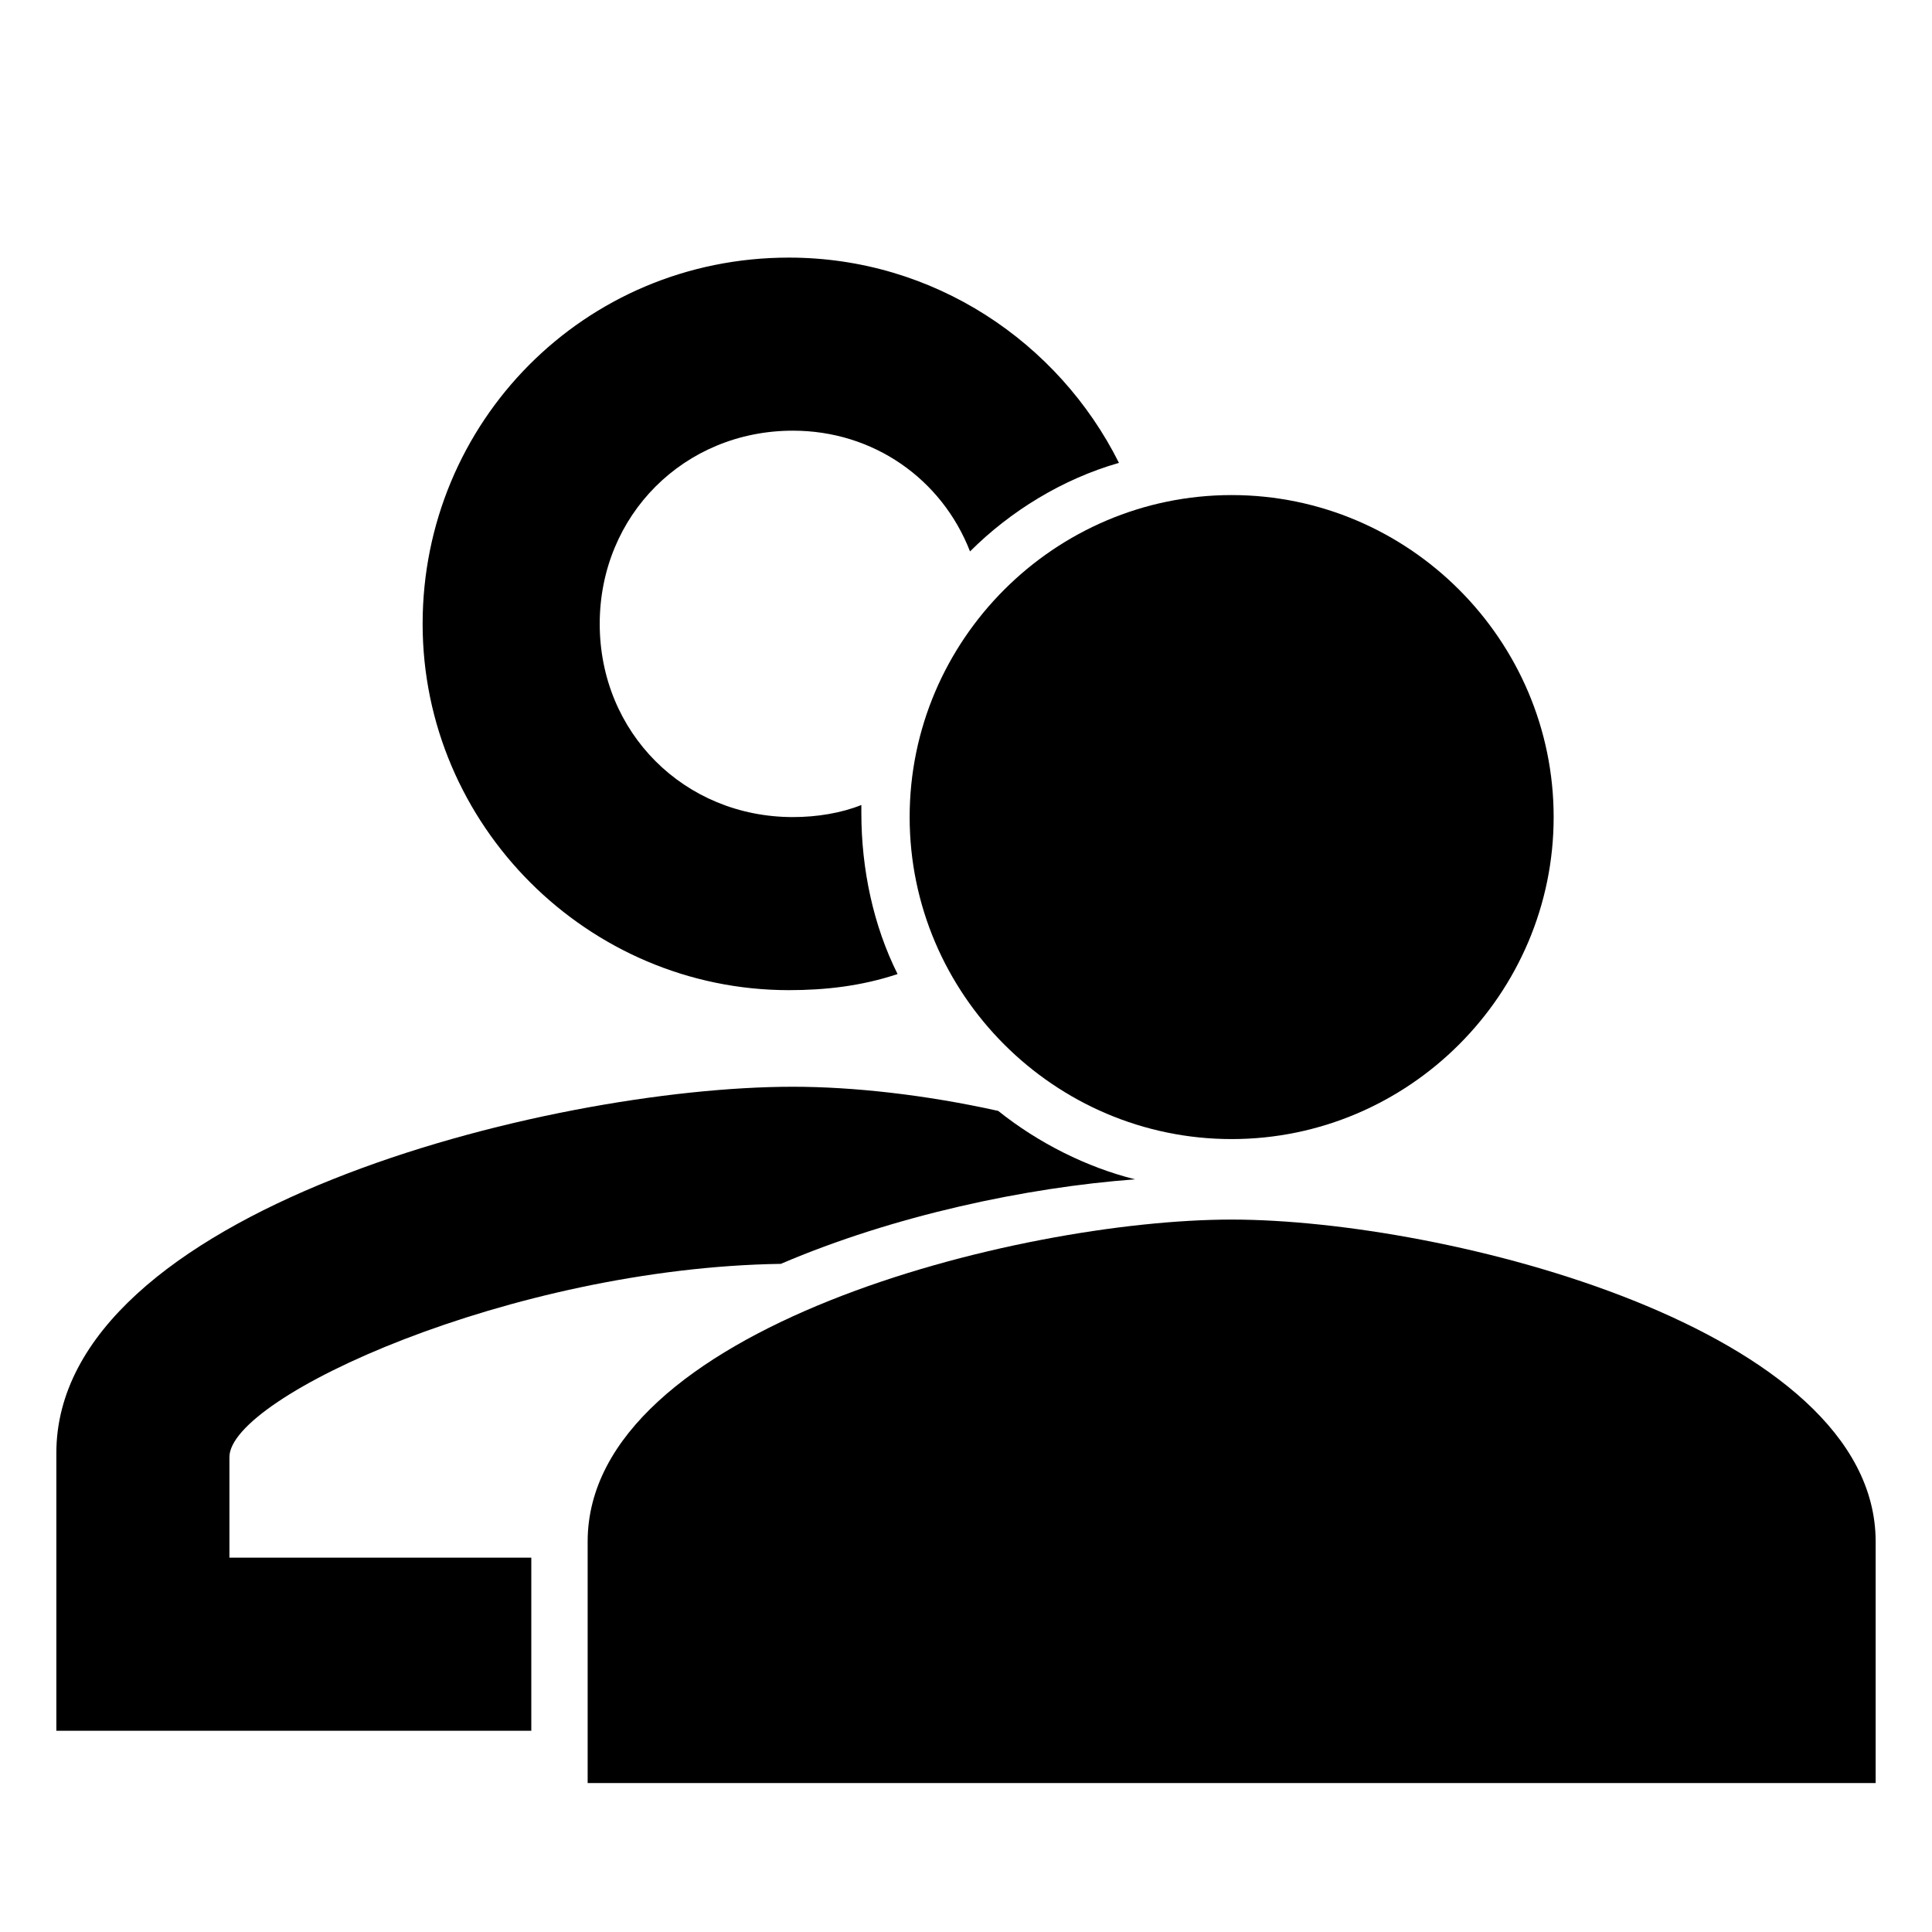
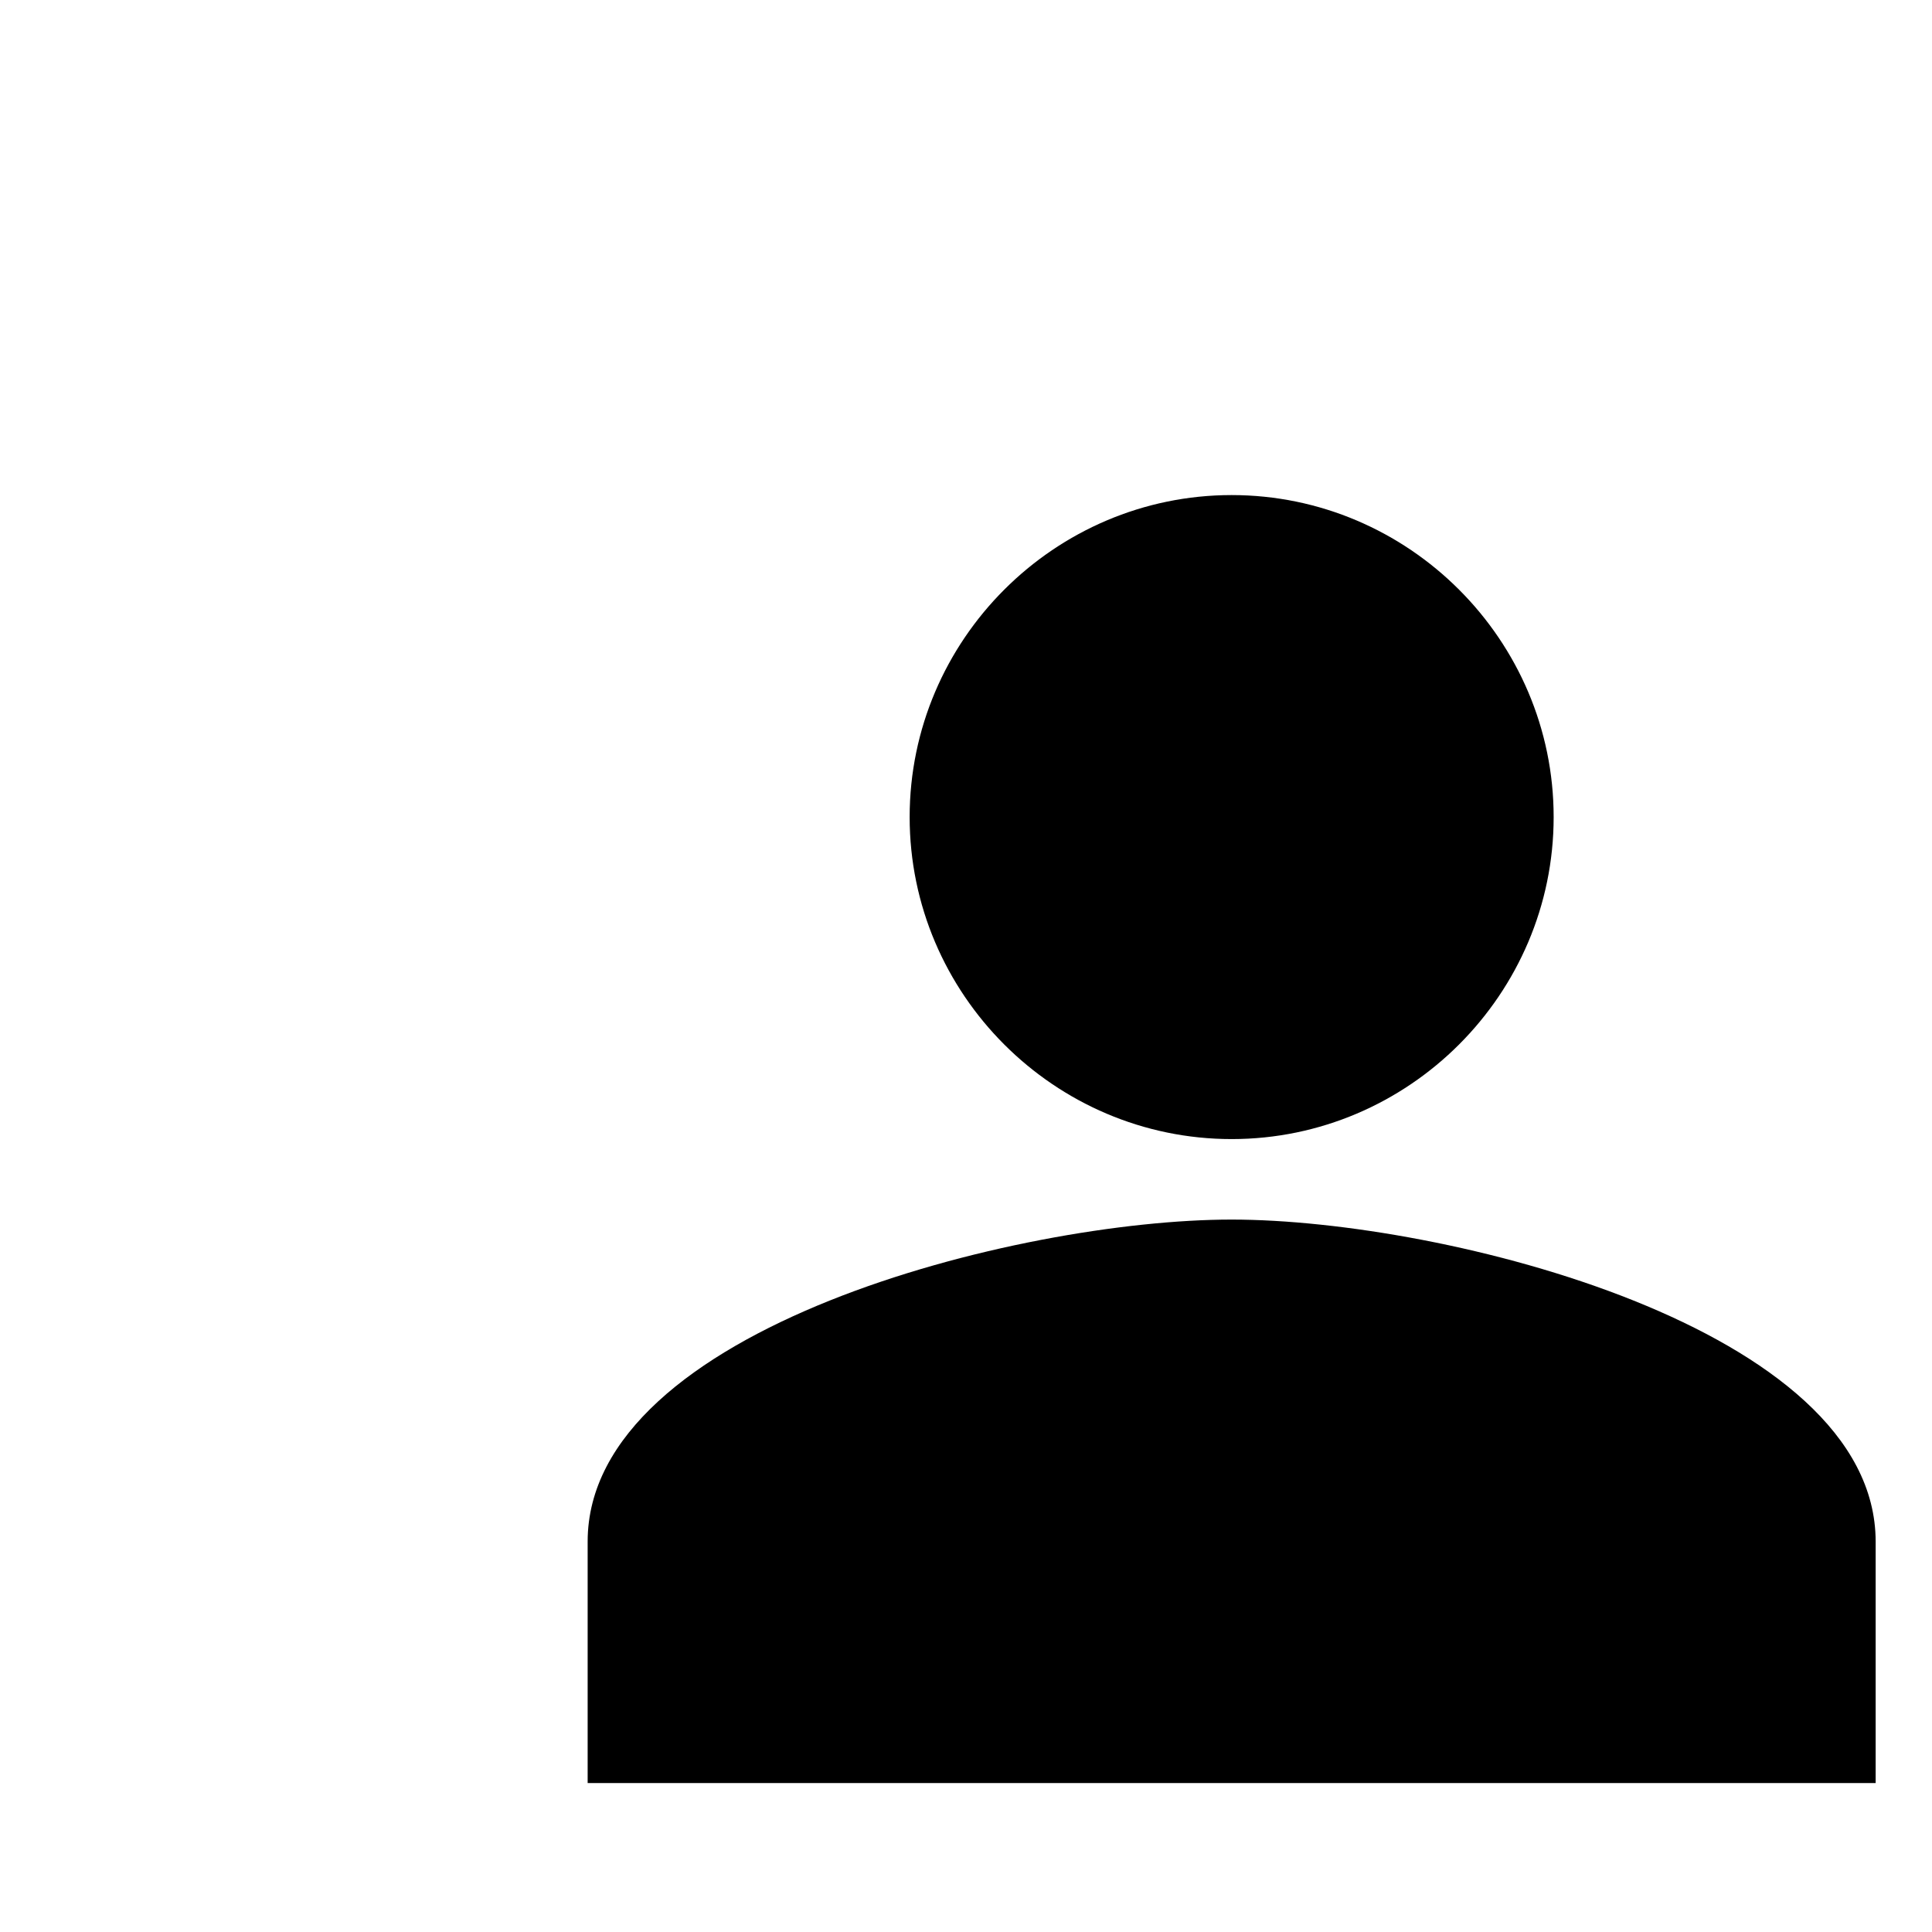
<svg xmlns="http://www.w3.org/2000/svg" version="1.1" id="Laag_1" x="0px" y="0px" viewBox="0 0 48 48" style="enable-background:new 0 0 48 48;" xml:space="preserve">
  <path d="M30.6,12.3c-4.4,0-8,3.6-8,8c0,4.4,3.6,8,8,8s8-3.6,8-8C38.6,15.9,35,12.3,30.6,12.3z M30.6,30.3c-5.3,0-16,2.7-16,8v6h32  v-6C46.6,33,35.9,30.3,30.6,30.3z" />
  <g>
-     <path d="M21.4,20c-0.5,0.2-1.1,0.3-1.7,0.3c-2.7,0-4.8-2.1-4.8-4.8s2.1-4.8,4.8-4.8c2,0,3.7,1.2,4.4,3c1-1,2.3-1.8,3.7-2.2   c-1.5-3-4.6-5.1-8.2-5.1c-5.1,0-9.1,4.1-9.1,9.1c0,5,4.1,9.1,9.1,9.1c0.9,0,1.8-0.1,2.7-0.4c-0.6-1.2-0.9-2.6-0.9-4   C21.4,20.2,21.4,20.1,21.4,20z" />
-   </g>
+     </g>
  <g>
-     <path d="M5.7,38.7v-2.5c0-1.5,7-4.7,13.7-4.8c2.8-1.2,6.1-1.9,8.8-2.1c-1.2-0.3-2.4-0.9-3.4-1.7C23,27.2,21.2,27,19.7,27   c-6.1,0-18.3,3.1-18.3,9.1V43h11.8v-4.3H5.7z" />
-   </g>
+     </g>
</svg>